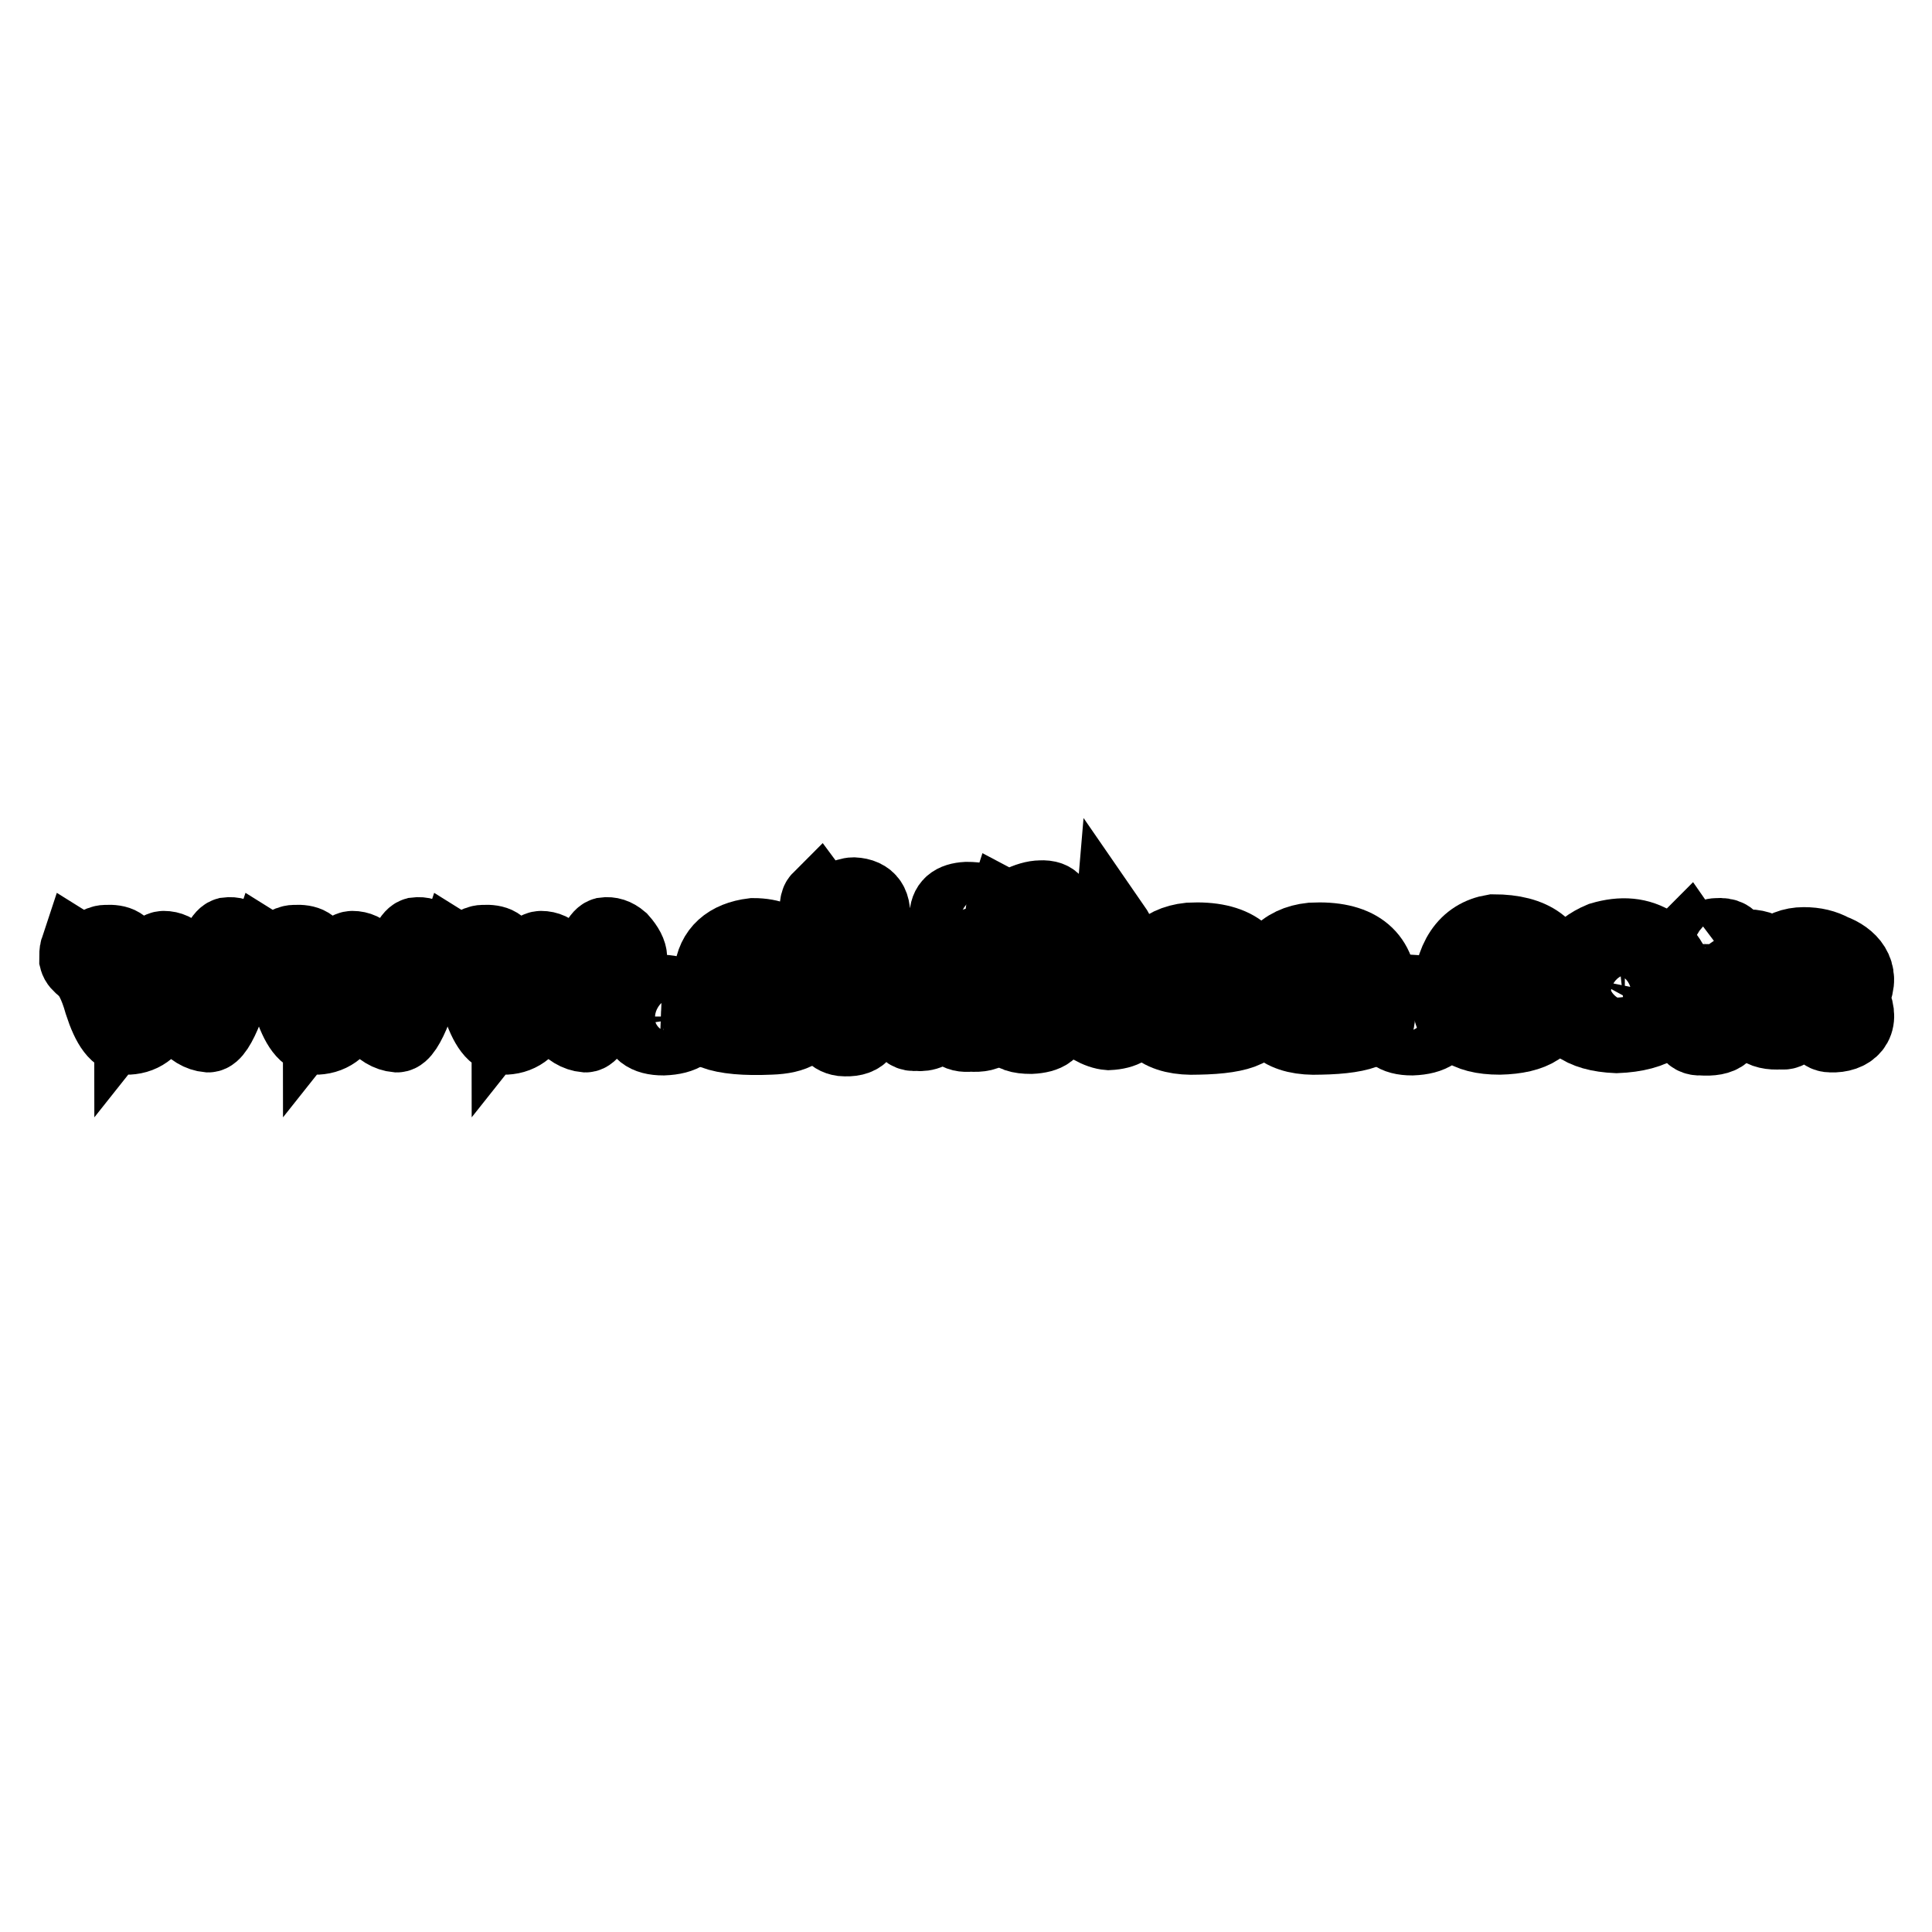
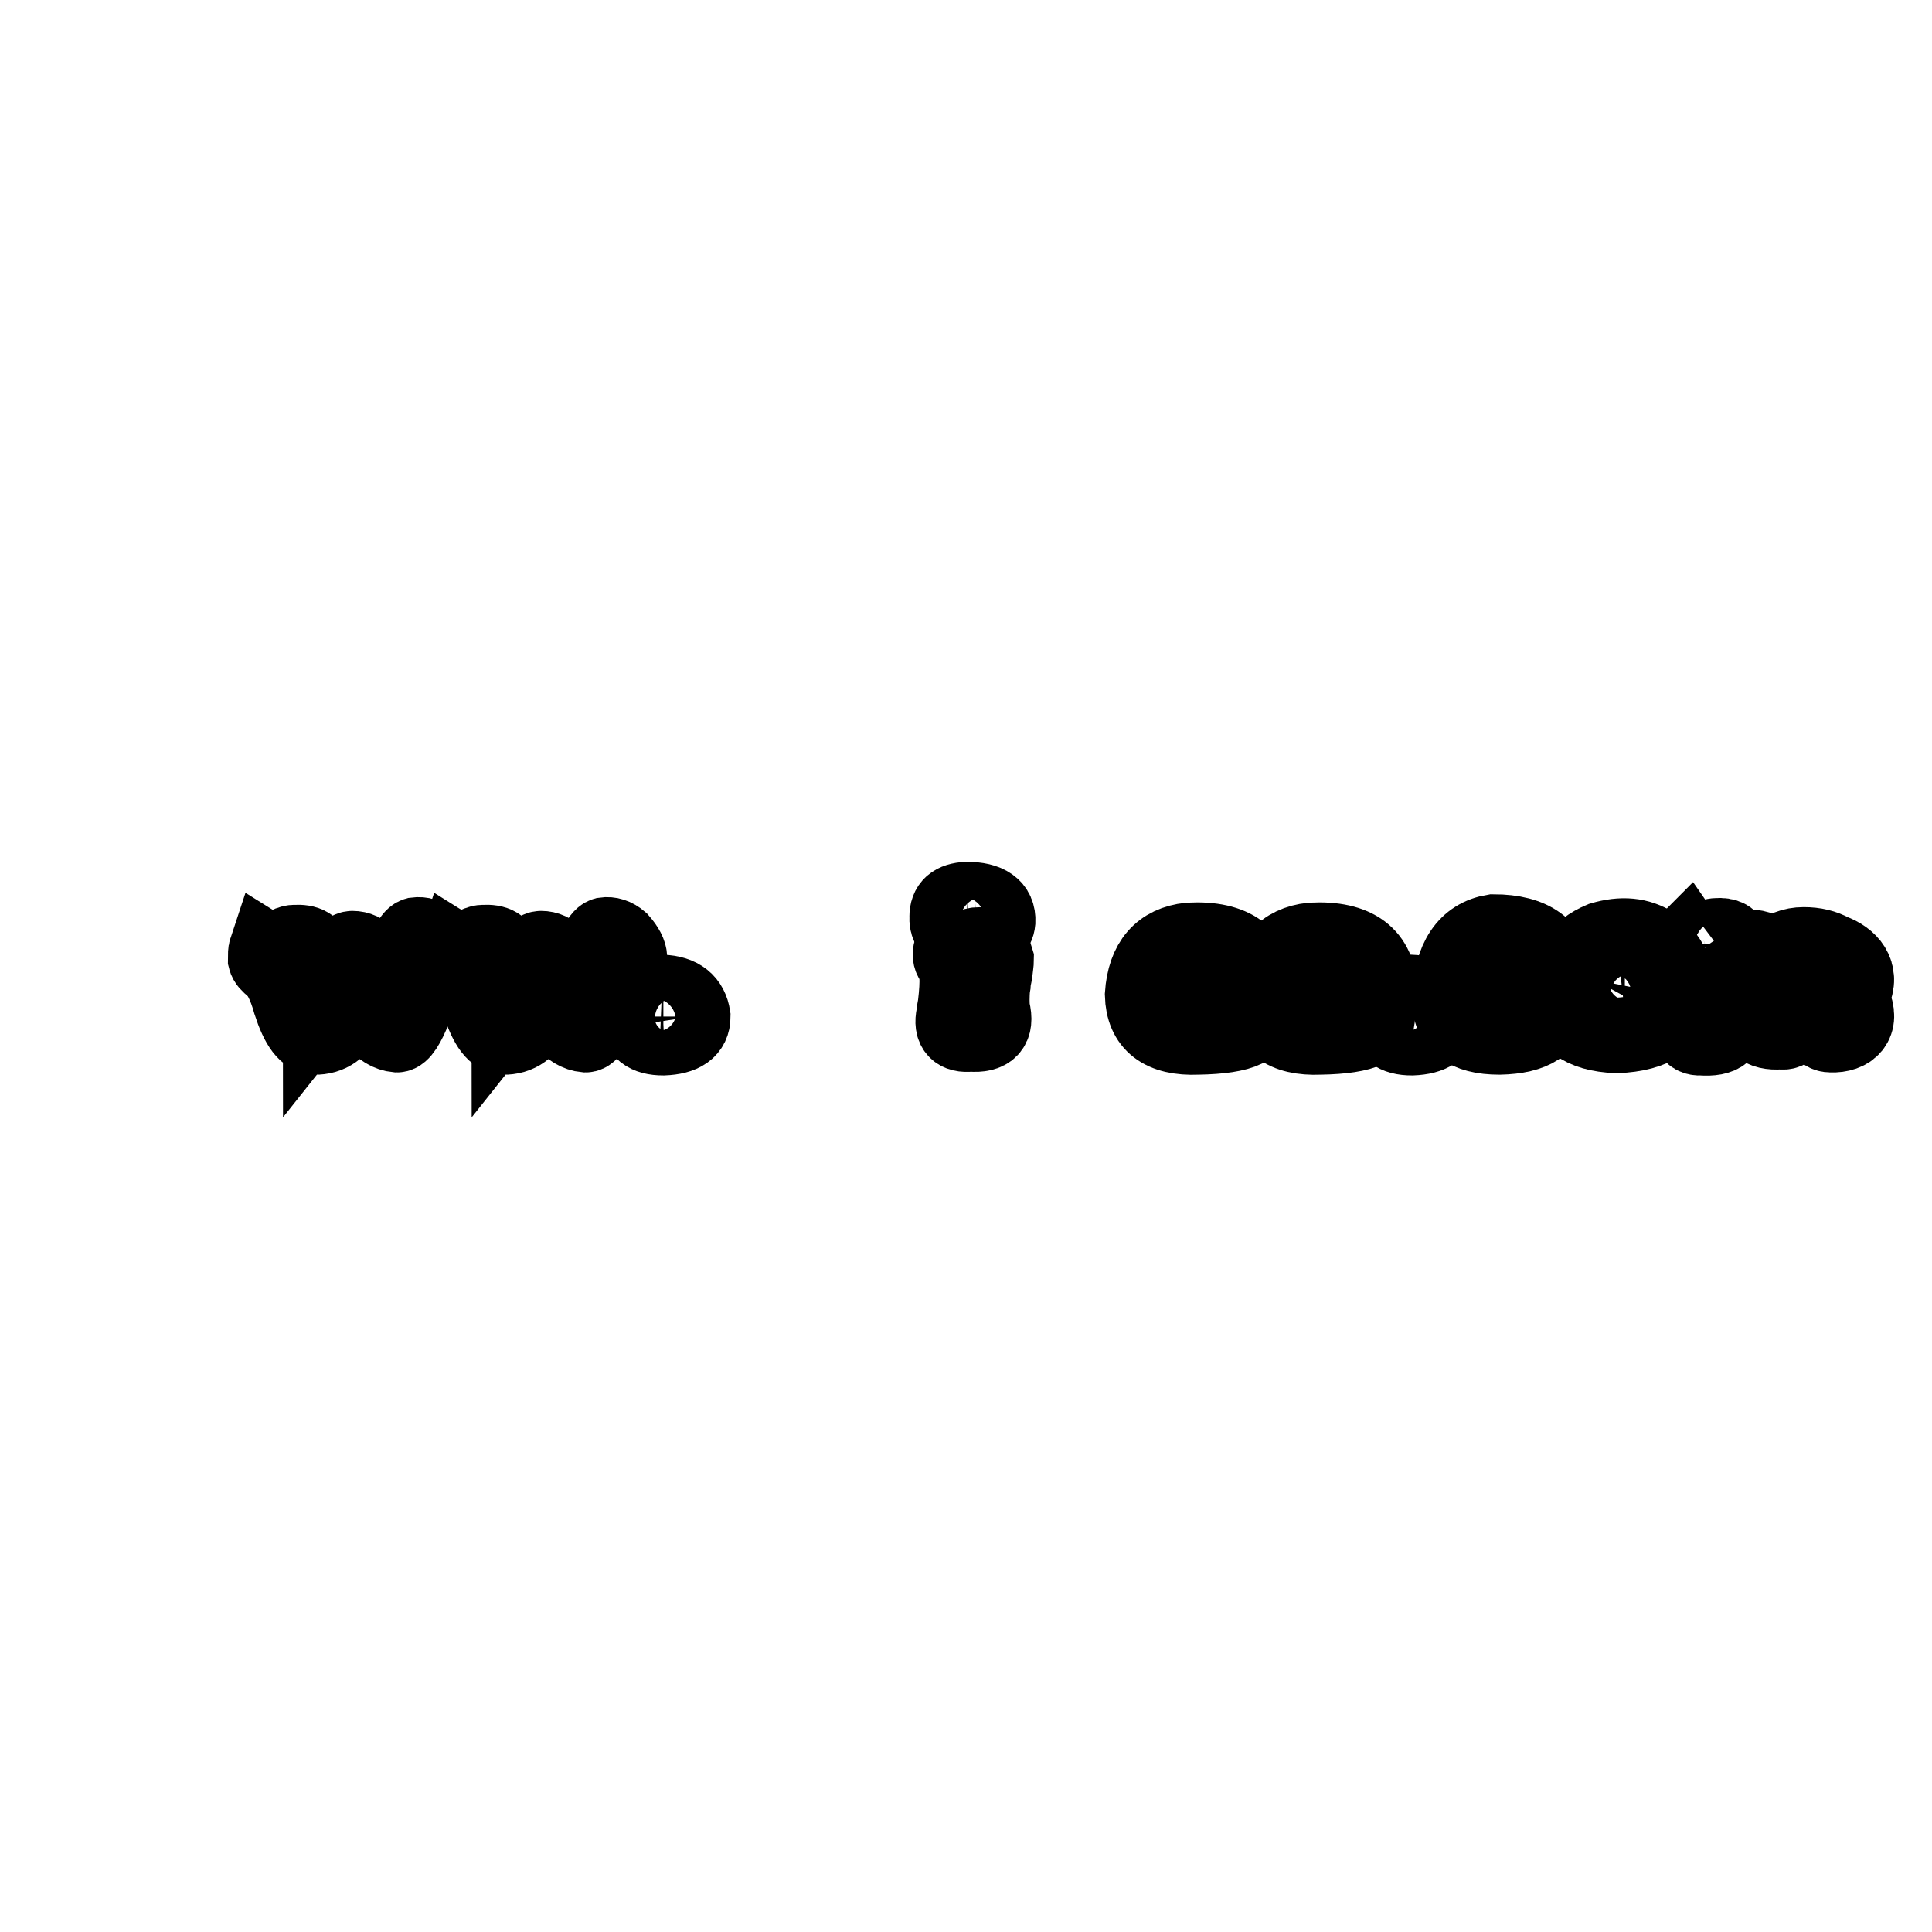
<svg xmlns="http://www.w3.org/2000/svg" version="1.1" x="0px" y="0px" viewBox="0 0 256 256" enable-background="new 0 0 256 256" xml:space="preserve">
  <g>
    <g>
-       <path stroke-width="10" fill-opacity="0" stroke="#000000" d="M30.1,123.9c-0.7,0.2-1.6,2.1-2.6,5.4c-0.6,1.8-0.9,2.7-1.1,2.9c-0.3-0.4-0.6-1.3-1-2.5c-0.9-2.7-2.1-4-3.7-4c-0.9,0-1.9,1.6-2.8,4.7c-0.6,1.8-1,2.9-1.4,3.4c0-0.1-0.1-0.5-0.3-1.1c-0.6-2.5-0.9-3.9-0.9-4.4c0-0.2,0-0.5,0.1-0.9c0.1-0.4,0.1-0.7,0.1-0.9c0.1-1.2-0.8-1.7-2.5-1.6c-0.4,0-0.9,0.2-1.6,0.6c-0.9,0.5-1.6,0.6-2.1,0.3c-0.1,0.3-0.1,0.7-0.1,1.3c0.1,0.4,0.4,0.7,0.9,1.1c0.1,0.1,0.1,0.1,0.2,0.2c0.7,0.6,1.5,2,2.2,4.5c1,3.1,2.1,4.6,3.5,4.5c2-0.1,3.4-1.3,4.3-3.6c0.4-1.1,0.7-2.1,0.9-3.3c1.4,4.2,3.2,6.4,5.4,6.6c0.6,0,1.4-1.2,2.3-3.5c2.1-3.8,3.2-6,3.5-6.7c0-0.6-0.4-1.4-1.2-2.3C31.5,124,30.9,123.8,30.1,123.9z" />
      <path stroke-width="10" fill-opacity="0" stroke="#000000" d="M55.1,123.9c-0.7,0.2-1.6,2.1-2.6,5.4c-0.6,1.8-0.9,2.7-1.1,2.9c-0.3-0.4-0.6-1.3-1-2.5c-0.9-2.7-2.1-4-3.7-4c-0.9,0-1.9,1.6-2.8,4.7c-0.6,1.8-1,2.9-1.4,3.4c0-0.1-0.1-0.5-0.3-1.1c-0.6-2.5-0.9-3.9-0.9-4.4c0-0.2,0-0.5,0.1-0.9c0.1-0.4,0.1-0.7,0.1-0.9c0.1-1.2-0.8-1.7-2.5-1.6c-0.4,0-0.9,0.2-1.6,0.6c-0.9,0.5-1.6,0.6-2.1,0.3c-0.1,0.3-0.1,0.7-0.1,1.3c0.1,0.4,0.4,0.7,0.9,1.1c0.1,0.1,0.1,0.1,0.2,0.2c0.7,0.6,1.5,2,2.2,4.5c1,3.1,2.1,4.6,3.5,4.5c2-0.1,3.4-1.3,4.3-3.6c0.4-1.1,0.7-2.1,0.9-3.3c1.4,4.2,3.2,6.4,5.4,6.6c0.6,0,1.4-1.2,2.3-3.5c2.1-3.8,3.2-6,3.5-6.7c0-0.6-0.4-1.4-1.2-2.3C56.5,124,55.9,123.8,55.1,123.9z" />
      <path stroke-width="10" fill-opacity="0" stroke="#000000" d="M80.1,123.9c-0.7,0.2-1.6,2.1-2.6,5.4c-0.6,1.8-0.9,2.7-1.1,2.9c-0.3-0.4-0.6-1.3-1-2.5c-0.9-2.7-2.1-4-3.7-4c-0.9,0-1.9,1.6-2.8,4.7c-0.6,1.8-1,2.9-1.4,3.4c0-0.1-0.1-0.5-0.3-1.1c-0.6-2.5-0.9-3.9-0.9-4.4c0-0.2,0-0.5,0.1-0.9c0.1-0.4,0.1-0.7,0.1-0.9c0.1-1.2-0.8-1.7-2.5-1.6c-0.4,0-0.9,0.2-1.6,0.6c-0.9,0.5-1.6,0.6-2.1,0.3c-0.1,0.3-0.1,0.7-0.1,1.3c0.1,0.4,0.4,0.7,0.9,1.1c0.1,0.1,0.1,0.1,0.2,0.2c0.7,0.6,1.5,2,2.2,4.5c1,3.1,2.1,4.6,3.5,4.5c2-0.1,3.4-1.3,4.3-3.6c0.4-1.1,0.7-2.1,0.9-3.3c1.4,4.2,3.2,6.4,5.4,6.6c0.6,0,1.4-1.2,2.3-3.5c2.1-3.8,3.2-6,3.5-6.7c0-0.6-0.4-1.4-1.2-2.3C81.5,124,80.8,123.8,80.1,123.9z" />
      <path stroke-width="10" fill-opacity="0" stroke="#000000" d="M87.7,131.5c-2.1,0.1-3.2,1.2-3.2,3.3c0,1.8,1.1,2.7,3.4,2.7c2.6-0.1,3.9-1,3.9-2.8C91.5,132.7,90.2,131.6,87.7,131.5z" />
-       <path stroke-width="10" fill-opacity="0" stroke="#000000" d="M99.9,127.3c2.5,0,4.9,0.9,7.1,2.7c0.5-0.7,0.3-1.7-0.7-2.9c-1-1.3-2.2-2.1-3.6-2.6c-0.7-0.3-1.7-0.5-2.9-0.5c-3.3,0.4-5.2,2.1-5.5,5c-0.1,2,1.9,3.7,6.1,5.1c0.6,0.2,1.1,0.3,1.3,0.5c-0.3,0.1-0.9,0.2-1.9,0.2c-3.1,0-5.5-0.3-7.1-1c-0.6,2.7,2.6,3.9,9.4,3.6c3.2-0.1,4.8-1.1,4.9-3c0-1-1.3-2.1-3.8-3.2c-2.6-1.1-3.9-2.2-3.9-3.3v-0.3C99.4,127.4,99.7,127.3,99.9,127.3z" />
-       <path stroke-width="10" fill-opacity="0" stroke="#000000" d="M118.3,125c-2.2,0-3.3-0.3-3.3-0.8c0-0.2,0.1-0.7,0.2-1.2c0.1-0.4,0.2-0.7,0.3-0.9c0.4-2.2-0.4-3.4-2.4-3.5c-0.4,0-1.1,0.2-2,0.6c-1.3,0.5-2.1,0.5-2.5,0c-0.2,0.2-0.3,0.7-0.3,1.2c0,0.4,0.2,0.8,0.7,1.3c0.6,0.7,1,1.5,1,2.3c0.1,1.3,0,3.2-0.2,5.8c-0.2,2-0.3,3.5-0.3,4.5c0,2,0.7,3.1,2.1,3.3c2.4,0.2,3.4-0.8,2.8-3c-0.4-3.3,0.1-5.3,1.8-6.1c1.2-0.3,2.1-0.3,2.8,0c0.7,0.4,0.9,1.6,0.7,3.5c-0.5,3.5,0.1,5.1,1.7,4.9c2.6,0.3,3.7-1.8,3.4-6.4C124.3,127.1,122.2,125.3,118.3,125z" />
      <path stroke-width="10" fill-opacity="0" stroke="#000000" d="M129.8,125.2c-0.4,0-1,0.1-1.7,0.5c-0.9,0.4-1.6,0.5-2.1,0.3c-0.1,0.4-0.1,0.9,0.2,1.3c0.7,0.7,0.8,2.6,0.4,5.9c-0.1,0.6-0.2,1-0.2,1.3c-0.4,1.9,0.4,2.7,2.2,2.5c2.5,0.2,3.5-0.8,2.9-3.2c-0.1-0.7-0.1-1.7,0-3.1c0.1-0.2,0.1-0.4,0.1-0.6c0-0.2,0.1-0.6,0.2-1.1c0.1-0.9,0.2-1.5,0.2-1.9C131.7,126,131,125.3,129.8,125.2z" />
      <path stroke-width="10" fill-opacity="0" stroke="#000000" d="M128.1,119.2c-1.8,0.1-2.6,0.8-2.6,2.3c-0.1,1.9,1.3,2.7,3.9,2.6c1.8-0.1,2.7-0.8,2.8-2C132.3,120.2,130.9,119.2,128.1,119.2z" />
-       <path stroke-width="10" fill-opacity="0" stroke="#000000" d="M147.4,132.2c-2.1-0.9-3.2-1.8-3.5-2.5c0.2-0.3,0.9-0.9,2-1.7c1.5-1.1,2.3-1.8,2.5-2.2c0.2-0.7-0.1-1.8-1-3.1c-0.1,1.2-1.7,2.6-5,4.1c-1.3,0.6-2.2,1.1-2.8,1.5l-0.1-2.3c-0.1-0.8,0-2,0.3-3.5c0-0.1,0-0.3,0.1-0.6c0.4-2-0.2-3-2-2.9c-0.8,0-1.8,0.3-2.8,0.8c-0.9,0.4-1.6,0.5-2,0.3c-0.2,0.6-0.2,1.1-0.2,1.6c0.1,0.2,0.3,0.5,0.8,1c0.5,0.4,0.7,0.7,0.7,0.8c0.5,2.6,0.5,5.1,0,7.7c-0.6,2.9-0.7,4.6-0.5,5.1c0.2,0.7,1.2,1,2.7,1c2.1-0.1,3.1-0.8,2.9-2.3c-0.1-0.6-0.1-1.7-0.1-3.1c0.6,0.3,1.4,1,2.5,2c2,1.9,3.7,2.8,5,2.9c2-0.1,3.1-0.8,3.4-2.1C150.5,133.9,149.4,133.1,147.4,132.2z" />
      <path stroke-width="10" fill-opacity="0" stroke="#000000" d="M158.1,134.1c5.7,0,8.5-1.2,8.5-2.8c-0.1-4.7-3.1-7-9-6.7c-3.8,0.4-5.9,2.8-6.2,7.2c0.1,3.9,2.5,5.8,7.3,5.6c6-0.1,8.5-1.3,7.3-3.6c-1.6,0.7-3.9,1-6.9,1c-1.5-0.1-2.3-0.2-2.3-0.9l0.2,0.2C157.2,134.1,157.6,134.1,158.1,134.1z M156.7,130.4c0.2-1.8,1-2.6,2.3-2.7c1.9,0.1,3,0.6,3.5,1.5c0.2,1.4-0.7,2-2.7,2C157.8,131.3,156.8,131,156.7,130.4z" />
      <path stroke-width="10" fill-opacity="0" stroke="#000000" d="M174.3,134.1c5.7,0,8.5-1.2,8.5-2.8c-0.1-4.7-3.1-7-9-6.7c-3.8,0.4-5.9,2.8-6.2,7.2c0.1,3.9,2.5,5.8,7.3,5.6c6-0.1,8.5-1.3,7.3-3.6c-1.6,0.7-3.9,1-6.9,1c-1.5-0.1-2.3-0.2-2.3-0.9l0.2,0.2C173.4,134.1,173.8,134.1,174.3,134.1z M172.9,130.4c0.2-1.8,1-2.6,2.3-2.7c1.9,0.1,3,0.6,3.5,1.5c0.2,1.4-0.7,2-2.7,2C174,131.3,173,131,172.9,130.4z" />
      <path stroke-width="10" fill-opacity="0" stroke="#000000" d="M186.9,131.5c-2.1,0.1-3.2,1.2-3.2,3.3c0,1.8,1.1,2.7,3.4,2.7c2.6-0.1,3.9-1,3.9-2.8C190.7,132.7,189.4,131.6,186.9,131.5z" />
      <path stroke-width="10" fill-opacity="0" stroke="#000000" d="M197.9,123.5c-3.6,0.6-5.6,3.5-5.8,8.7c-0.1,3.5,2.1,5.2,6.6,5.2c4.5-0.1,6.8-1.6,6.8-4.5c-1.8,1.2-3.7,1.8-6,1.8c-1.5-0.2-2.4-0.9-2.8-2c-0.4-3.3,0.7-5,3.3-5.2c1,0,1.7,0.8,2.1,2.3c0.4,1.4,1,2.1,1.8,2.1c1.6,0.1,2.4-0.7,2.2-2.3C205.9,125.6,203.1,123.5,197.9,123.5z" />
      <path stroke-width="10" fill-opacity="0" stroke="#000000" d="M219.2,125.2c-2-1.3-4.3-1.5-7-0.7c-3.1,1.3-4.8,3.7-5.2,7.1c0.1,3.6,2.5,5.4,7.2,5.6c5.1-0.2,7.8-2.1,8.1-5.6C222.3,128.9,221.2,126.7,219.2,125.2z M215.3,134.3c-3.3,0-4.7-1.5-4.1-4.5c0.6-1.1,1.7-1.9,3.5-2.2c1.8-0.2,3,0.4,3.5,2.1C219,132.4,218,134,215.3,134.3z" />
      <path stroke-width="10" fill-opacity="0" stroke="#000000" d="M245.5,132.7c0-0.4,0-0.8,0-1c1.4-2.9-0.5-4.8-2.7-5.6c-1.1-0.6-2.3-0.9-3.8-0.9c-1.5,0-2.8,0.5-4,1.6c-1-0.8-2.1-1.3-3.3-1.3c-0.8,0-1.6,0.3-2.5,0.8c0.2-0.2,0.3-0.6,0.3-1.2c-0.1-0.8-0.8-1.2-2-1.1c-0.4,0-1,0.2-1.8,0.5c-1,0.4-1.6,0.4-1.9,0c-0.2,0.2-0.4,0.5-0.4,0.8c0,0.5,0.1,1,0.4,1.5c0.2,0.4,0.4,0.8,0.4,1.2c0,2.6-0.1,4.5-0.3,5.8c-0.5,2.6,0,3.8,1.5,3.7c2.8,0.2,3.9-0.7,3.4-3c-0.1-0.5-0.1-1.2-0.2-2.1c-0.1-2.7,0.8-3.9,2.4-3.7c1.2,0,2.1,1.3,2.1,3.9c0,0.1,0,0.3,0,0.7c-1.4,2.5,0.4,3.6,2.8,3.4c1.3,0.2,1.7-0.7,1.4-2.8c-0.3-3.9,0.2-5.7,1.6-5.4c1.8,0.1,2.6,1,2.5,2.5c0,0.3-0.1,0.8-0.2,1.6c-0.2,1.8-0.3,2.9-0.1,3.6c0.5,0.6,0.8,0.9,1.5,0.9C245.1,137.2,246.9,135.7,245.5,132.7z" />
    </g>
  </g>
</svg>